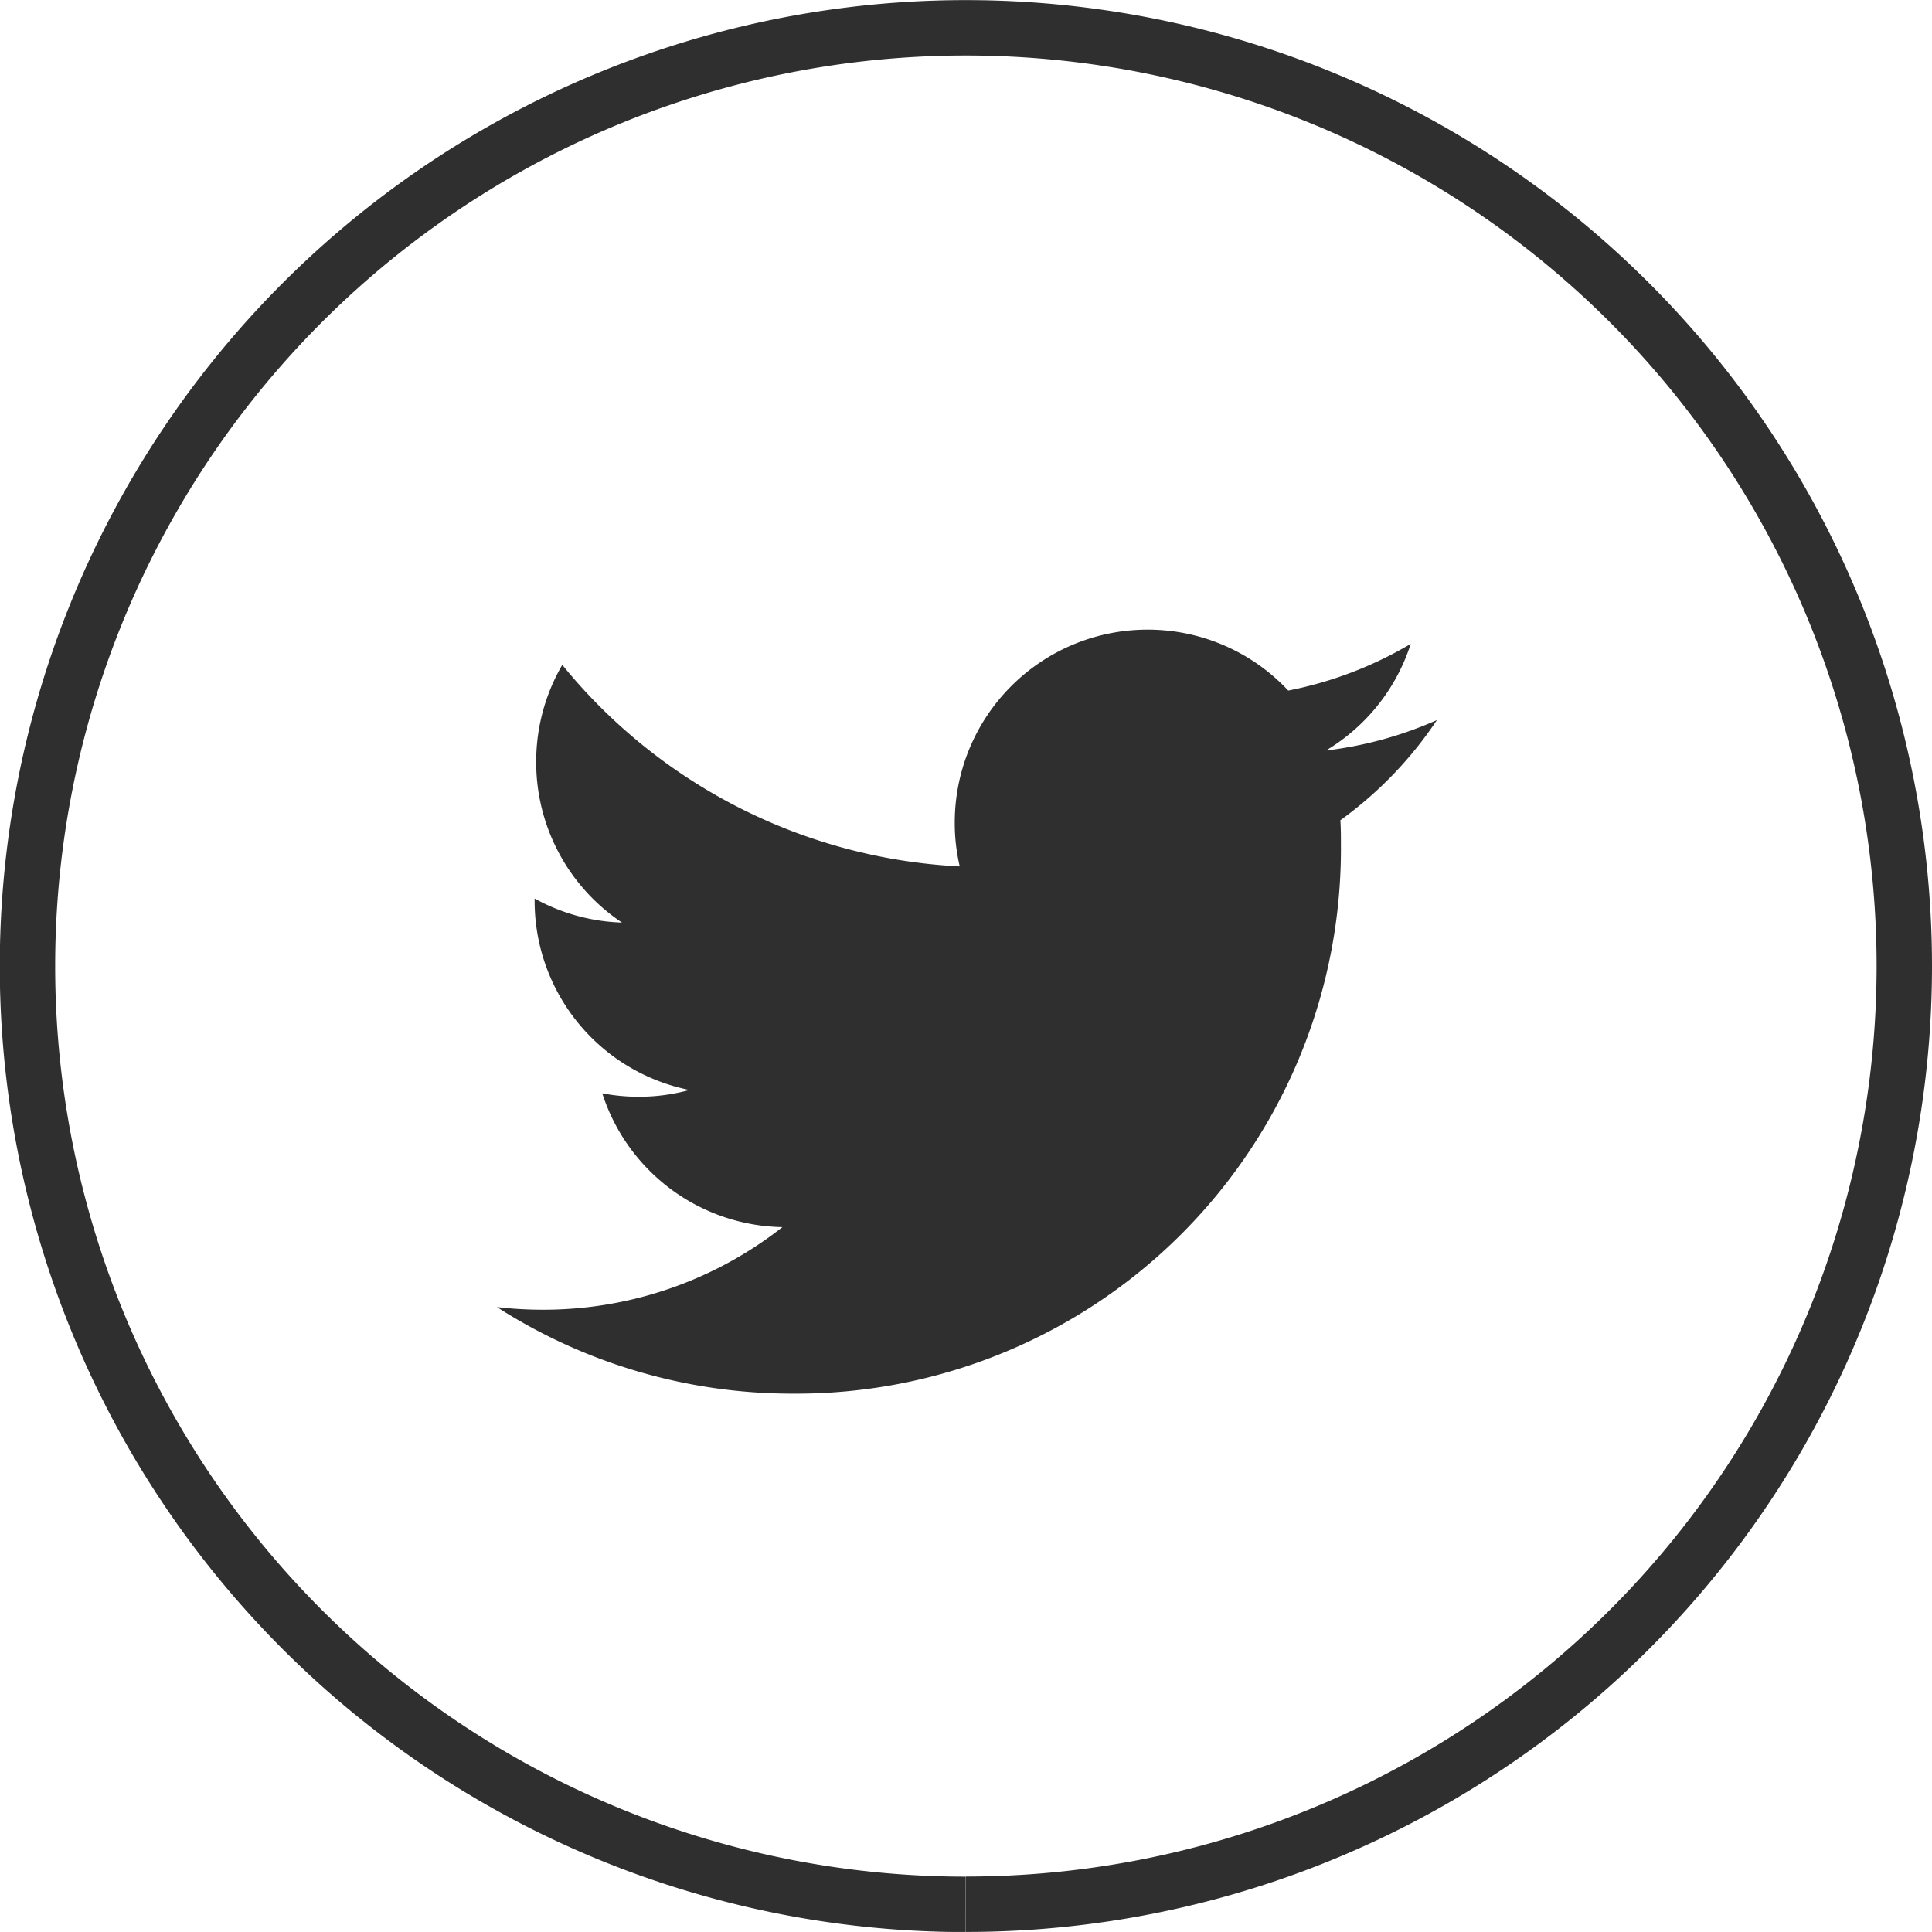
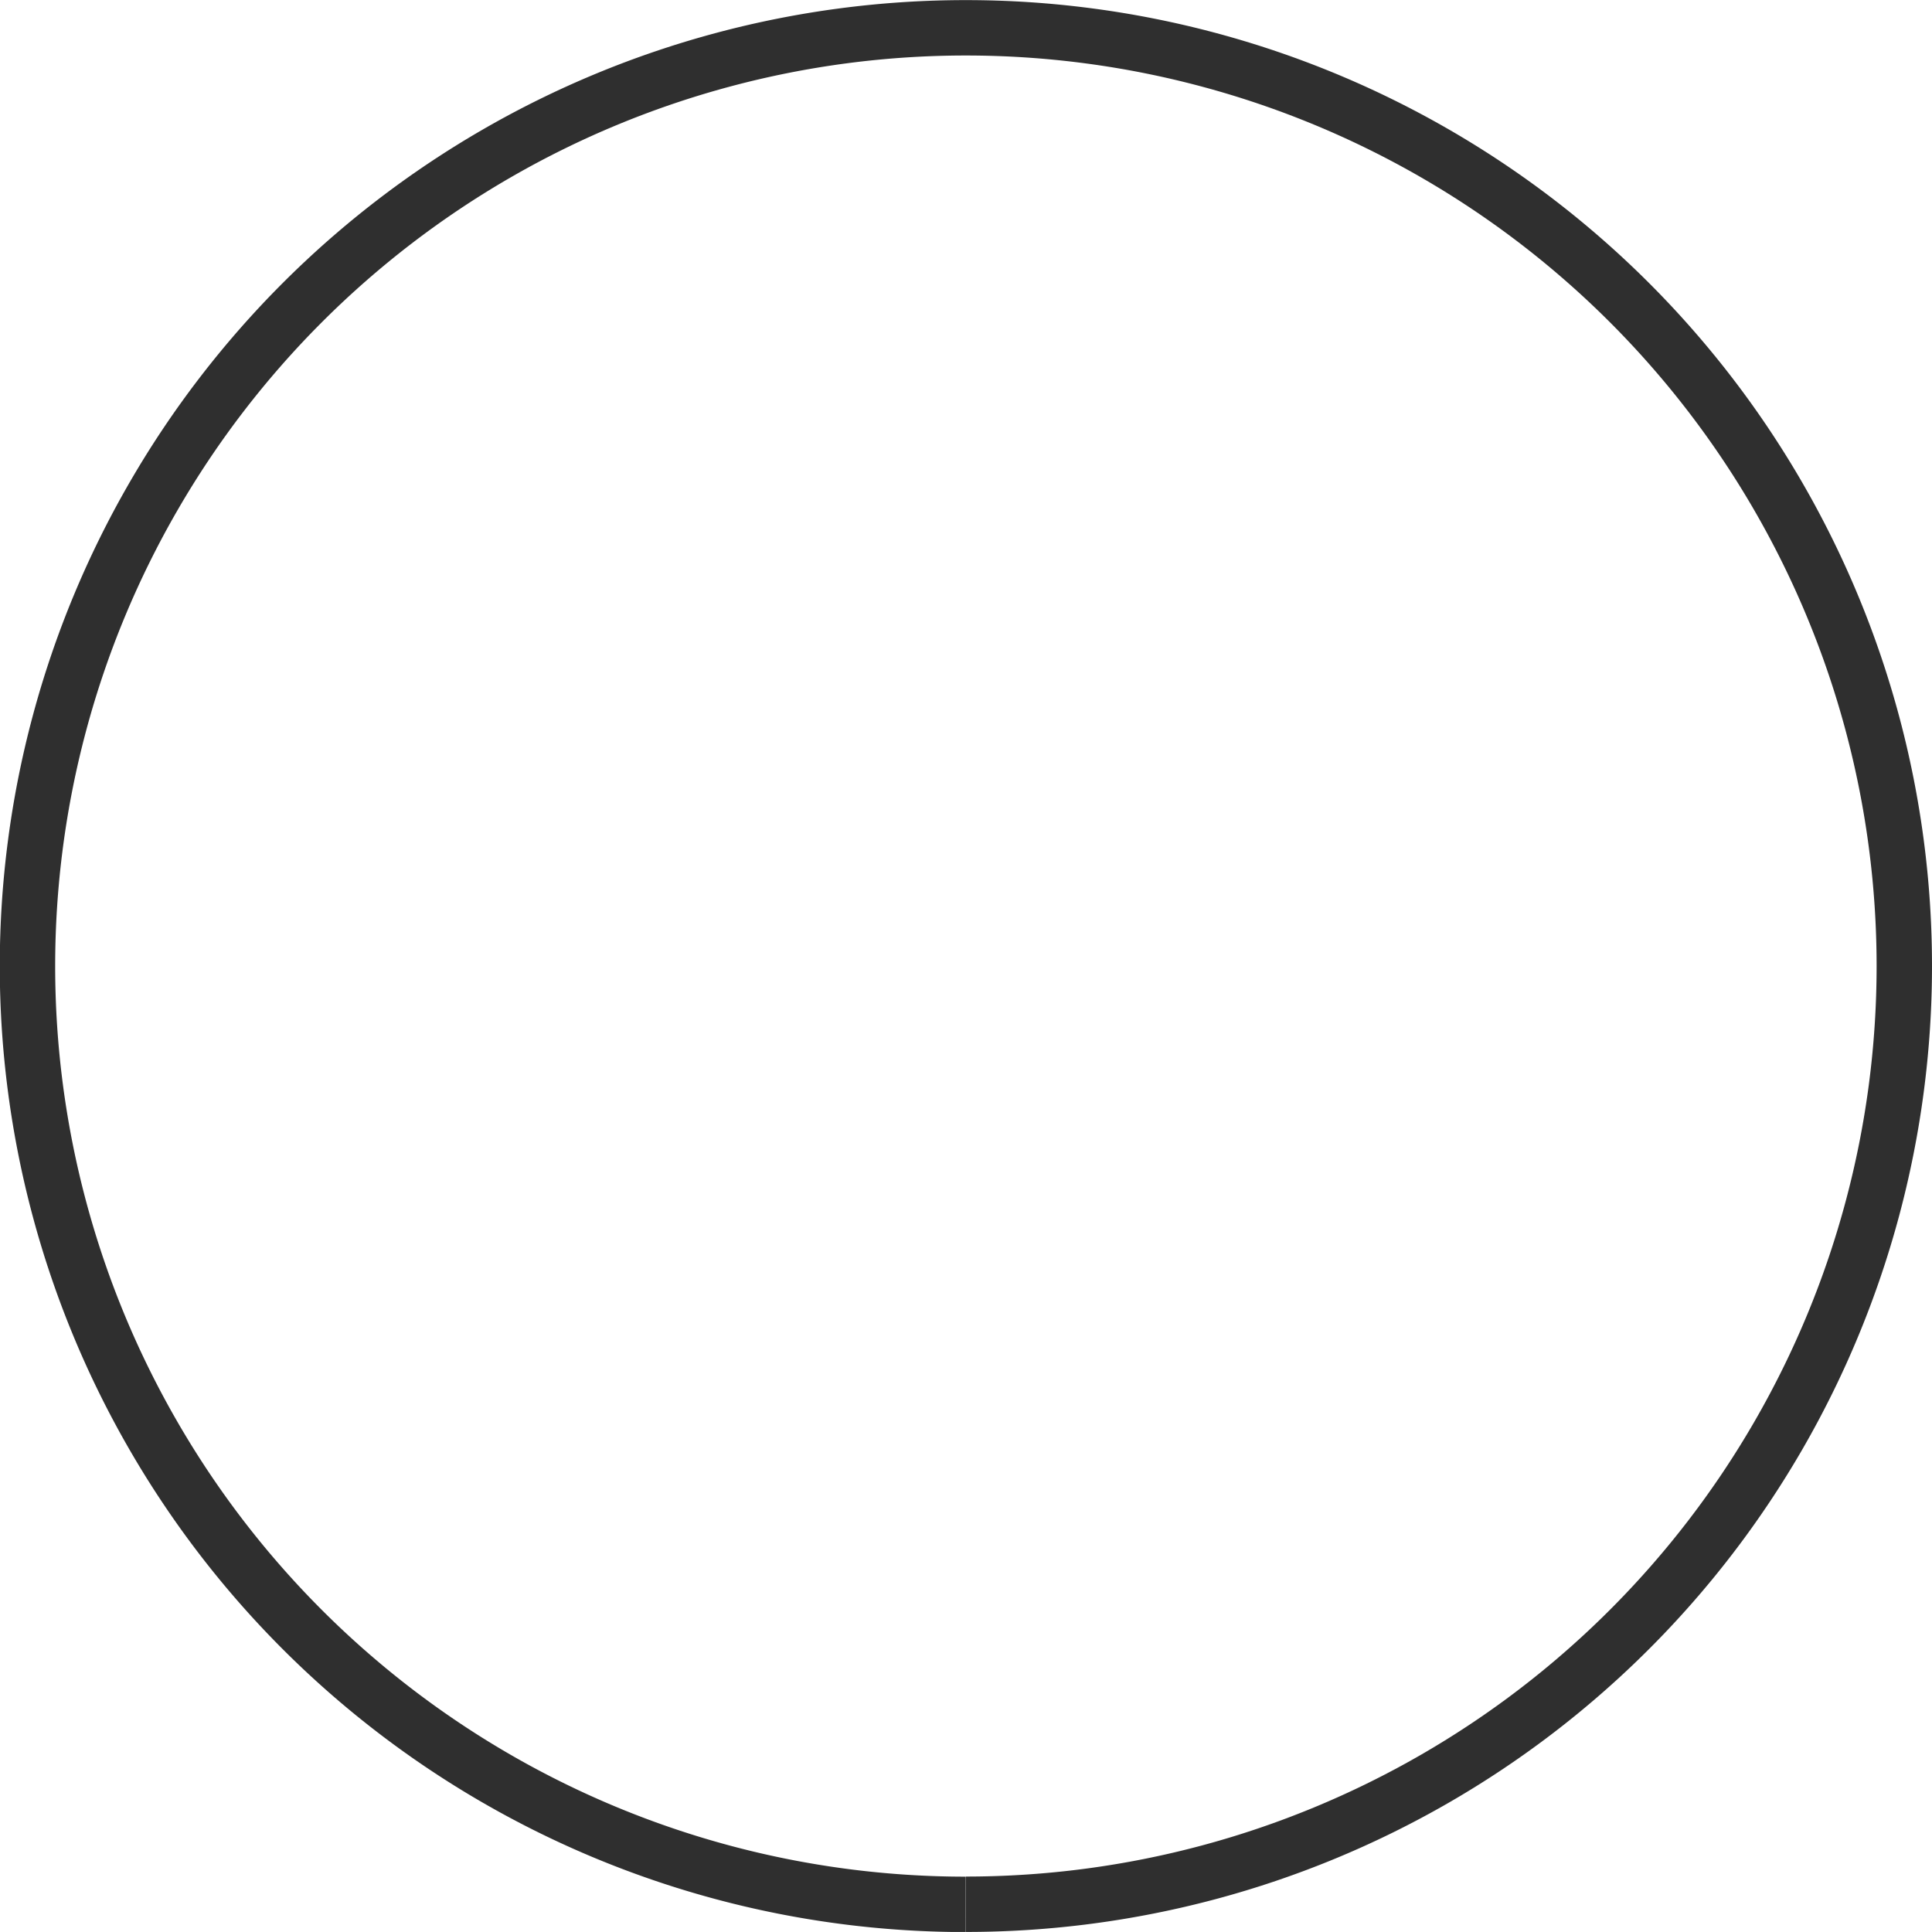
<svg xmlns="http://www.w3.org/2000/svg" width="34.876" height="34.875">
  <g id="Groupe_22" data-name="Groupe 22" transform="translate(.5 .5)">
    <path id="Tracé_994" data-name="Tracé 994" d="M16.938 33.875a16.937 16.937 0 0016.938-16.936A16.938 16.938 0 0016.938.002 16.938 16.938 0 00-.004 16.939a16.937 16.937 0 0016.938 16.938" fill="none" stroke="#2f2f2f" stroke-width="1" />
-     <path id="Tracé_995" data-name="Tracé 995" d="M-161.625 253.706a6.942 6.942 0 01-2 .548 3.481 3.481 0 001.53-1.925 6.954 6.954 0 01-2.211.843 3.472 3.472 0 00-2.54-1.1 3.481 3.481 0 00-3.48 3.481 3.412 3.412 0 00.09.793 9.879 9.879 0 01-7.175-3.638 3.476 3.476 0 00-.471 1.752 3.48 3.48 0 001.549 2.9 3.48 3.48 0 01-1.577-.434v.043a3.481 3.481 0 002.793 3.413 3.406 3.406 0 01-.918.122 3.449 3.449 0 01-.654-.062 3.48 3.48 0 003.252 2.416 6.984 6.984 0 01-4.323 1.491 7.15 7.15 0 01-.831-.048 9.866 9.866 0 005.336 1.563 9.835 9.835 0 009.9-9.9c0-.151 0-.3-.01-.451a7.045 7.045 0 001.737-1.8" transform="translate(187.061 -241.206)" fill="#2f2f2f" />
  </g>
</svg>